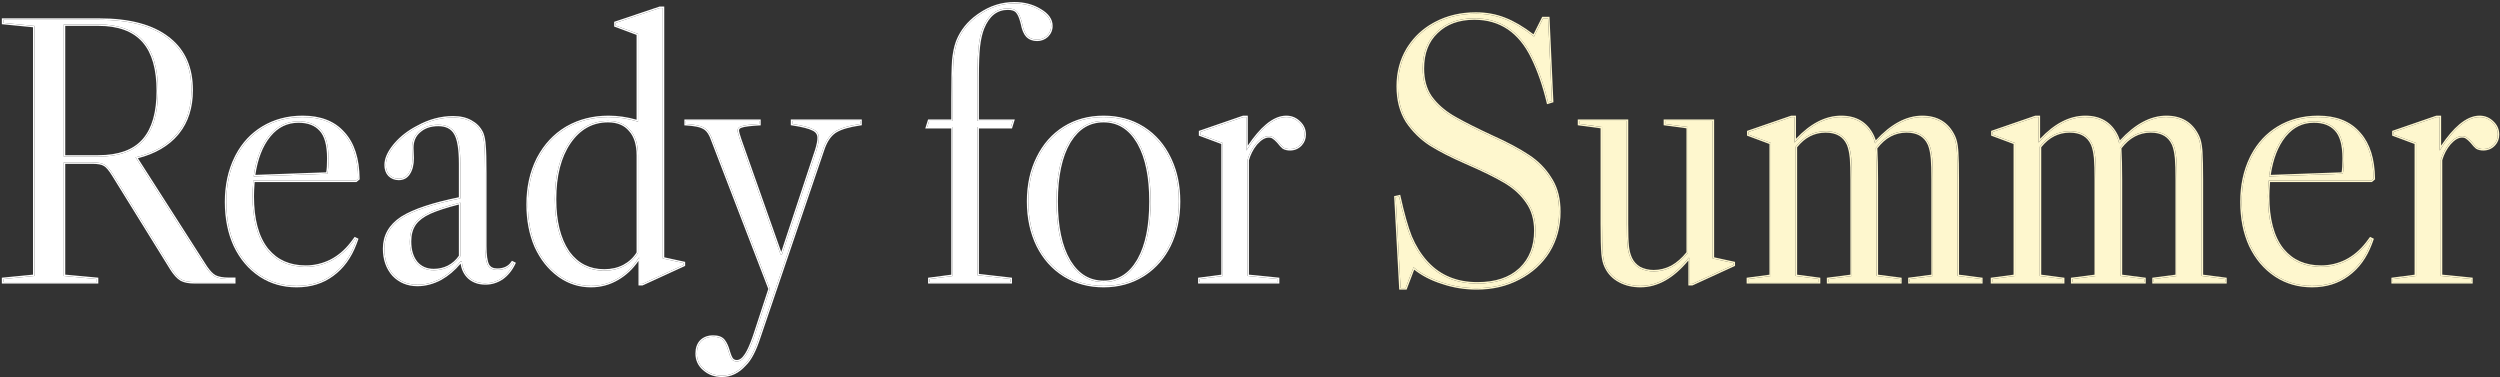
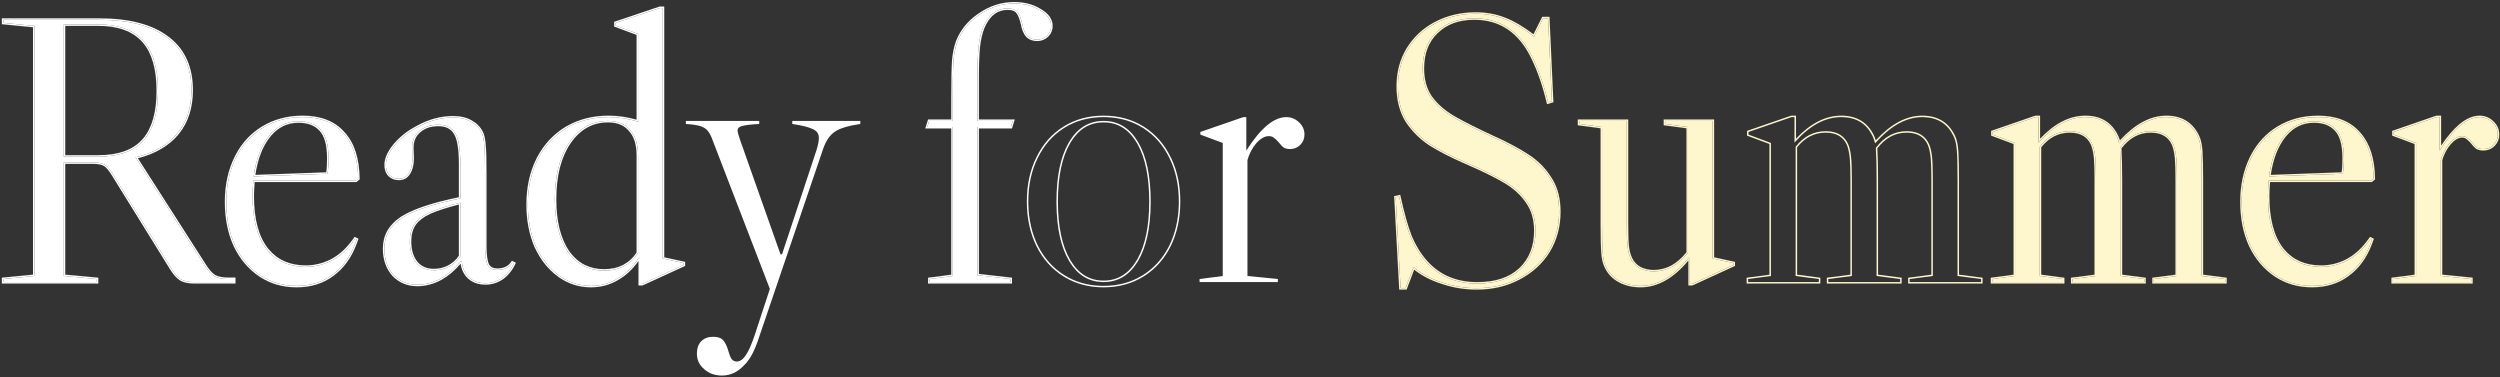
<svg xmlns="http://www.w3.org/2000/svg" width="842" height="127" viewBox="0 0 842 127" fill="none">
  <rect x="0" y="0" width="842" height="127" fill="#333333" stroke="none" />
  <path d="M249.304 47.256L262.872 85.656H263.384L275.032 50.456C275.544 48.749 275.8 47.427 275.8 46.488C275.8 45.123 275.16 44.141 273.88 43.544C272.6 42.861 270.253 42.264 266.84 41.752V40.728H289.752V41.752C285.656 42.349 282.755 43.245 281.048 44.44C279.341 45.635 278.019 47.683 277.08 50.584L255.704 113.432C254.253 117.955 252.632 121.069 250.84 122.776C248.621 125.251 246.061 126.488 243.16 126.488C240.771 126.488 238.765 125.763 237.144 124.312C235.523 122.947 234.712 121.197 234.712 119.064C234.712 117.357 235.181 115.992 236.12 114.968C237.144 113.944 238.509 113.432 240.216 113.432C241.837 113.432 242.989 113.859 243.672 114.712C244.355 115.565 244.909 116.76 245.336 118.296C245.677 119.491 246.019 120.344 246.36 120.856C246.787 121.453 247.384 121.752 248.152 121.752C249.261 121.752 250.285 121.027 251.224 119.576C252.163 118.211 253.187 115.864 254.296 112.536L259.288 97.304L239.576 46.104C238.893 44.483 237.997 43.416 236.888 42.904C235.864 42.307 233.901 41.923 231 41.752V40.728H255.704V41.752C252.632 41.923 250.627 42.179 249.688 42.52C248.835 42.776 248.408 43.245 248.408 43.928C248.408 44.44 248.707 45.549 249.304 47.256Z" fill="white" />
  <path d="M207.989 93.848C205.259 95.469 202.272 96.28 199.029 96.28C195.019 96.28 191.392 95.085 188.149 92.696C184.907 90.307 182.347 87.064 180.469 82.968C178.677 78.787 177.781 74.093 177.781 68.888C177.781 63.171 178.891 58.093 181.109 53.656C183.413 49.133 186.613 45.635 190.709 43.16C194.891 40.685 199.627 39.448 204.917 39.448C208.245 39.448 211.573 39.96 214.901 40.984V11.416L207.349 8.6V7.704L222.197 2.712H223.221V87.064L230.261 88.6V89.24L216.309 95.64H215.541V86.936L215.157 86.808C213.195 89.88 210.805 92.227 207.989 93.848ZM191.221 84.76C194.208 89.027 198.304 91.16 203.509 91.16C205.984 91.16 208.203 90.648 210.165 89.624C212.213 88.515 213.792 87.021 214.901 85.144V52.376C214.901 48.621 214.005 45.763 212.213 43.8C210.507 41.752 208.032 40.728 204.789 40.728C199.413 40.728 195.061 43.16 191.733 48.024C188.491 52.803 186.869 59.16 186.869 67.096C186.869 74.52 188.32 80.408 191.221 84.76Z" fill="white" />
  <path d="M140.581 95.896C137.339 95.896 134.651 94.787 132.517 92.568C130.469 90.264 129.445 87.32 129.445 83.736C129.445 79.469 131.365 76.056 135.205 73.496C139.131 70.936 145.744 68.717 155.045 66.84V55.192C155.045 50.243 154.491 46.829 153.381 44.952C152.272 42.989 150.352 42.008 147.621 42.008C144.976 42.008 142.843 42.733 141.221 44.184C139.6 45.549 138.789 47.427 138.789 49.816L138.917 53.272C138.917 55.405 138.491 57.112 137.637 58.392C136.869 59.587 135.76 60.184 134.309 60.184C133.029 60.184 131.963 59.757 131.109 58.904C130.341 58.051 129.957 56.941 129.957 55.576C129.957 53.528 130.939 51.309 132.901 48.92C134.949 46.445 137.552 44.397 140.709 42.776C144.549 40.643 148.517 39.576 152.613 39.576C155.003 39.576 157.008 40.045 158.629 40.984C160.336 41.923 161.573 43.245 162.341 44.952C162.768 46.061 163.024 47.427 163.109 49.048C163.28 50.669 163.365 53.784 163.365 58.392V82.84C163.365 85.912 163.664 88.045 164.261 89.24C164.859 90.349 165.925 90.904 167.461 90.904C169.765 90.904 171.472 90.093 172.581 88.472L173.093 88.728C172.069 90.861 170.704 92.525 168.997 93.72C167.291 94.829 165.456 95.384 163.493 95.384C161.275 95.384 159.44 94.744 157.989 93.464C156.539 92.099 155.728 90.307 155.557 88.088L155.173 87.96C153.211 90.435 150.949 92.397 148.389 93.848C145.829 95.213 143.227 95.896 140.581 95.896ZM146.085 91.032C147.877 91.032 149.541 90.648 151.077 89.88C152.699 89.027 154.021 87.832 155.045 86.296V68.248C150.608 69.357 147.152 70.467 144.677 71.576C142.288 72.685 140.581 74.008 139.557 75.544C138.533 77.08 138.021 79 138.021 81.304C138.021 84.291 138.747 86.68 140.197 88.472C141.648 90.179 143.611 91.032 146.085 91.032Z" fill="white" />
  <path d="M119.609 80.408L120.121 80.664L119.609 82.072C117.902 86.595 115.342 90.093 111.929 92.568C108.601 95.043 104.59 96.28 99.897 96.28C95.289 96.28 91.193 95.085 87.609 92.696C84.025 90.307 81.209 86.979 79.161 82.712C77.198 78.445 76.217 73.539 76.217 67.992C76.217 62.445 77.284 57.496 79.417 53.144C81.55 48.792 84.579 45.421 88.505 43.032C92.43 40.643 96.91 39.448 101.945 39.448C107.918 39.448 112.483 41.24 115.641 44.824C118.883 48.323 120.547 53.443 120.633 60.184L119.865 60.824H85.305C85.134 63.043 85.049 64.792 85.049 66.072C85.049 73.837 86.627 79.768 89.785 83.864C92.942 87.875 97.337 89.88 102.969 89.88C105.87 89.88 108.643 89.24 111.289 87.96C114.019 86.595 116.409 84.589 118.457 81.944L119.609 80.408ZM100.537 40.856C96.526 40.856 93.198 42.52 90.553 45.848C87.907 49.176 86.201 53.699 85.433 59.416L110.265 58.52C110.521 57.496 110.649 55.789 110.649 53.4C110.649 48.792 109.753 45.549 107.961 43.672C106.254 41.795 103.779 40.856 100.537 40.856Z" fill="white" />
  <path d="M78.817 93.976V95H65.633C63.585 95 62.049 94.701 61.025 94.104C60.001 93.507 58.934 92.355 57.825 90.648L38.241 59.032C37.046 57.069 36.022 55.875 35.169 55.448C34.401 54.936 32.993 54.68 30.945 54.68H21.473V92.952L32.609 93.976V95H1.121V93.976L11.617 92.952V8.728L1.121 7.704V6.68H33.505C43.574 6.68 51.254 8.728 56.545 12.824C61.836 16.835 64.481 22.68 64.481 30.36C64.481 36.333 62.86 41.24 59.617 45.08C56.374 48.92 51.681 51.565 45.537 53.016H45.665L69.089 89.624C70.198 91.331 71.265 92.483 72.289 93.08C73.398 93.677 74.977 93.976 77.025 93.976H78.817ZM21.473 8.216V52.76H33.121C39.948 52.76 44.982 50.968 48.225 47.384C51.553 43.715 53.217 38.125 53.217 30.616C53.217 23.021 51.553 17.389 48.225 13.72C44.897 10.051 39.862 8.216 33.121 8.216H21.473Z" fill="white" />
-   <path d="M289.752 40.727H266.84V41.752C270.253 42.264 272.6 42.861 273.88 43.544C275.16 44.141 275.8 45.123 275.8 46.488L275.788 46.858C275.732 47.764 275.48 48.963 275.032 50.456L263.384 85.656H262.872L249.304 47.256C248.781 45.763 248.487 44.727 248.422 44.148L248.408 43.928C248.408 43.288 248.783 42.835 249.533 42.57L249.688 42.52C250.626 42.178 252.632 41.923 255.704 41.752V40.727H231V41.752C233.901 41.923 235.864 42.307 236.888 42.904C237.997 43.416 238.894 44.482 239.576 46.103L259.288 97.304L254.296 112.536C253.187 115.864 252.162 118.211 251.224 119.576L251.047 119.84C250.157 121.115 249.192 121.752 248.152 121.752V121.252C249.012 121.252 249.904 120.696 250.804 119.305L250.812 119.293L250.981 119.037C251.721 117.878 252.532 116.065 253.411 113.575L253.821 112.378L258.757 97.316L239.115 46.298L238.99 46.014C238.356 44.626 237.574 43.772 236.679 43.358L236.656 43.348L236.636 43.336C236.194 43.078 235.51 42.847 234.552 42.659C233.6 42.473 232.408 42.336 230.971 42.251L230.5 42.224V40.227H256.204V42.225L255.731 42.251C254.202 42.336 252.945 42.442 251.959 42.568C250.964 42.695 250.273 42.839 249.858 42.99L249.846 42.995L249.832 42.999C249.459 43.111 249.23 43.255 249.098 43.4C248.975 43.536 248.908 43.701 248.908 43.928C248.908 44.112 248.967 44.462 249.115 45.014C249.26 45.552 249.48 46.243 249.776 47.091H249.775L263.12 84.858L274.553 50.312C275.061 48.619 275.3 47.352 275.3 46.488C275.3 45.886 275.16 45.398 274.901 45.001C274.642 44.603 274.242 44.264 273.669 43.997L273.656 43.991L273.645 43.985C272.448 43.347 270.179 42.758 266.766 42.246L266.34 42.183V40.227H290.252V42.185L289.824 42.247C285.999 42.805 283.297 43.616 281.65 44.642L281.335 44.85C279.75 45.959 278.476 47.894 277.556 50.738L277.554 50.745L256.178 113.593L256.177 113.592C254.725 118.117 253.078 121.324 251.199 123.122C248.904 125.677 246.22 126.988 243.16 126.988C240.661 126.988 238.533 126.226 236.811 124.685V124.684C235.084 123.224 234.212 121.339 234.212 119.064C234.212 117.263 234.71 115.766 235.751 114.63L235.767 114.614C236.901 113.48 238.402 112.932 240.216 112.932C241.913 112.932 243.246 113.379 244.062 114.399L244.199 114.577C244.873 115.483 245.407 116.685 245.816 118.158L245.943 118.585C246.235 119.531 246.514 120.183 246.772 120.572C247.1 121.026 247.54 121.252 248.152 121.252V121.752L247.872 121.738C247.238 121.673 246.734 121.379 246.36 120.856C246.019 120.344 245.677 119.491 245.336 118.296C244.963 116.952 244.491 115.869 243.922 115.048L243.672 114.712C243.032 113.912 241.98 113.487 240.515 113.437L240.216 113.432C238.509 113.432 237.144 113.944 236.12 114.968L235.949 115.164C235.124 116.164 234.712 117.465 234.712 119.064L234.722 119.46C234.817 121.415 235.624 123.032 237.144 124.312C238.664 125.672 240.522 126.395 242.717 126.479L243.16 126.488C246.061 126.488 248.621 125.251 250.84 122.776C252.632 121.07 254.253 117.954 255.704 113.432L277.08 50.584C277.96 47.864 279.177 45.894 280.732 44.674L281.048 44.44C282.755 43.246 285.656 42.349 289.752 41.752V40.727Z" fill="white" />
  <path d="M230.261 88.6L223.221 87.064V2.712H222.197L207.349 7.704V8.6L214.901 11.416V40.984C211.781 40.024 208.661 39.514 205.541 39.454L204.917 39.448C199.626 39.448 194.89 40.685 190.709 43.16C186.613 45.635 183.413 49.134 181.109 53.656L180.706 54.495C178.756 58.73 177.781 63.528 177.781 68.888L177.791 69.858C177.896 74.678 178.789 79.048 180.469 82.968C182.346 87.064 184.907 90.307 188.149 92.696C191.189 94.936 194.567 96.126 198.281 96.266L199.029 96.28C202.272 96.28 205.259 95.469 207.989 93.848C210.805 92.226 213.195 89.879 215.157 86.808L215.541 86.936V95.64H216.309L230.261 89.24V88.6ZM214.401 52.376C214.401 48.695 213.522 45.975 211.844 44.137L211.836 44.129L211.829 44.12C210.238 42.211 207.919 41.228 204.789 41.227C199.596 41.227 195.391 43.563 192.146 48.307C188.977 52.977 187.369 59.225 187.369 67.096C187.369 74.455 188.807 80.232 191.631 84.474L191.905 84.855C194.772 88.732 198.624 90.66 203.509 90.66V91.16L203.024 91.153C198.049 91.024 194.114 88.893 191.221 84.76C188.41 80.544 186.961 74.886 186.873 67.787L186.869 67.096C186.869 59.16 188.491 52.803 191.733 48.024C195.061 43.16 199.413 40.727 204.789 40.727L205.388 40.74C208.338 40.86 210.613 41.88 212.213 43.8C214.005 45.763 214.901 48.621 214.901 52.376V85.144C213.792 87.021 212.213 88.515 210.165 89.624L209.794 89.81C207.924 90.71 205.829 91.16 203.509 91.16V90.66C205.913 90.66 208.05 90.163 209.934 89.181C211.863 88.134 213.346 86.741 214.401 85.002V52.376ZM223.721 86.66L230.761 88.197V89.561L216.518 96.095L216.418 96.14H215.041V87.882C213.146 90.621 210.881 92.757 208.243 94.277L208.244 94.278C205.435 95.946 202.36 96.78 199.029 96.78C195.169 96.78 191.649 95.7 188.481 93.544L187.853 93.099C184.534 90.653 181.923 87.34 180.015 83.177L180.009 83.165C178.187 78.913 177.281 74.151 177.281 68.888C177.281 63.105 178.404 57.949 180.662 53.433L180.663 53.429L180.886 53.001C183.212 48.607 186.4 45.179 190.45 42.732L190.454 42.73L190.855 42.497C195.021 40.128 199.713 38.948 204.917 38.948C208.081 38.948 211.243 39.404 214.401 40.313V11.763L206.849 8.947V7.345L222.038 2.238L222.115 2.212H223.721V86.66Z" fill="white" />
  <path d="M138.021 81.304C138.021 79.144 138.471 77.322 139.371 75.837L139.557 75.544C140.581 74.008 142.288 72.686 144.677 71.576C147.151 70.467 150.608 69.357 155.045 68.248V86.296C154.021 87.832 152.698 89.027 151.077 89.88C149.541 90.648 147.877 91.032 146.085 91.032V90.532C147.8 90.532 149.385 90.165 150.847 89.436C152.349 88.644 153.58 87.548 154.545 86.141V68.893C150.42 69.946 147.202 70.992 144.882 72.032C142.691 73.05 141.133 74.231 140.16 75.555L139.973 75.821C139.016 77.257 138.521 79.074 138.521 81.304C138.521 84.21 139.226 86.477 140.585 88.156C141.929 89.733 143.744 90.532 146.085 90.532V91.032L145.627 91.022C143.518 90.929 141.8 90.182 140.475 88.782L140.197 88.472C138.837 86.792 138.114 84.587 138.029 81.857L138.021 81.304ZM138.917 53.273L138.789 49.816C138.789 47.576 139.502 45.786 140.927 44.446L141.221 44.184C142.842 42.733 144.976 42.008 147.621 42.008L148.123 42.02C150.588 42.134 152.341 43.112 153.381 44.952C154.49 46.83 155.045 50.243 155.045 55.192V66.84C145.744 68.717 139.13 70.936 135.205 73.496L134.851 73.738C131.247 76.27 129.445 79.603 129.445 83.736L129.457 84.4C129.577 87.685 130.597 90.408 132.517 92.568C134.517 94.648 137.004 95.753 139.979 95.883L140.581 95.897C143.061 95.897 145.503 95.296 147.908 94.096L148.389 93.848C150.949 92.397 153.21 90.435 155.173 87.96L155.557 88.088C155.727 90.307 156.539 92.099 157.989 93.464C159.349 94.664 161.046 95.302 163.081 95.377L163.493 95.384C165.333 95.384 167.061 94.897 168.676 93.922L168.997 93.72C170.597 92.6 171.897 91.067 172.897 89.122L173.093 88.728L172.581 88.472C171.472 90.093 169.765 90.904 167.461 90.904V90.404C169.633 90.404 171.169 89.65 172.168 88.189L172.415 87.83L172.805 88.024L173.316 88.281L173.757 88.501L173.544 88.944C172.488 91.144 171.07 92.88 169.284 94.13L169.276 94.135L169.27 94.14C167.485 95.299 165.556 95.884 163.493 95.884C161.172 95.884 159.214 95.211 157.658 93.839L157.652 93.834L157.646 93.828C156.247 92.511 155.413 90.825 155.132 88.8C153.233 91.074 151.069 92.904 148.636 94.283L148.624 94.289C145.999 95.689 143.316 96.397 140.581 96.397C137.211 96.397 134.389 95.237 132.156 92.915L132.149 92.907L132.144 92.9C130.001 90.49 128.945 87.421 128.945 83.736C128.945 79.287 130.962 75.724 134.928 73.08L134.932 73.077L135.315 72.833C139.301 70.361 145.729 68.236 154.545 66.433V55.192C154.545 50.245 153.984 46.956 152.95 45.206L152.945 45.198C151.945 43.428 150.216 42.508 147.621 42.508C145.071 42.508 143.066 43.205 141.555 44.557L141.543 44.566C140.054 45.821 139.293 47.544 139.289 49.798L139.417 53.254V53.273C139.417 55.464 138.979 57.274 138.057 58.661L138.058 58.662C137.195 60.004 135.925 60.684 134.309 60.684C132.905 60.684 131.709 60.211 130.756 59.258L130.746 59.248L130.737 59.238C129.872 58.276 129.457 57.04 129.457 55.576C129.457 53.366 130.514 51.038 132.515 48.602L132.516 48.602L132.915 48.132C134.946 45.81 137.47 43.877 140.48 42.331C144.385 40.165 148.431 39.076 152.613 39.076C155.062 39.076 157.155 39.557 158.869 40.546H158.87C160.555 41.473 161.817 42.763 162.639 44.412L162.797 44.747L162.803 44.76L162.808 44.773C163.257 45.941 163.519 47.355 163.607 49.004C163.781 50.657 163.865 53.795 163.865 58.392V82.84C163.865 85.899 164.166 87.922 164.702 89.005C165.192 89.913 166.062 90.404 167.461 90.404V90.904L167.179 90.897C165.794 90.832 164.821 90.28 164.261 89.24C163.738 88.195 163.444 86.431 163.379 83.948L163.365 82.84V58.392C163.365 53.784 163.28 50.669 163.109 49.048C163.035 47.629 162.829 46.407 162.493 45.38L162.341 44.952C161.621 43.352 160.489 42.089 158.943 41.164L158.629 40.984C157.109 40.104 155.252 39.636 153.057 39.581L152.613 39.576C148.517 39.576 144.549 40.643 140.709 42.776L140.123 43.085C137.228 44.655 134.821 46.6 132.901 48.92C130.939 51.309 129.957 53.528 129.957 55.576L129.962 55.829C130.007 57.079 130.389 58.104 131.109 58.904C131.909 59.704 132.897 60.129 134.071 60.179L134.309 60.184C135.759 60.184 136.869 59.586 137.637 58.392C138.437 57.192 138.862 55.617 138.912 53.667L138.917 53.273Z" fill="white" />
  <path d="M85.047 66.072C85.047 64.792 85.132 63.043 85.303 60.824H119.863L120.631 60.184C120.545 53.443 118.881 48.323 115.639 44.824C112.58 41.352 108.2 39.562 102.499 39.453L101.943 39.448C96.909 39.448 92.428 40.643 88.503 43.032L88.138 43.259C84.389 45.633 81.482 48.928 79.415 53.144L79.027 53.967C77.152 58.117 76.215 62.792 76.215 67.992L76.227 69.024C76.342 74.149 77.319 78.712 79.159 82.712C81.207 86.979 84.023 90.307 87.607 92.696C90.967 94.936 94.777 96.126 99.037 96.266L99.894 96.28C104.588 96.28 108.599 95.043 111.927 92.568C115.127 90.248 117.577 87.028 119.277 82.908L119.607 82.072L120.119 80.664L119.607 80.408L118.455 81.944C116.407 84.59 114.018 86.595 111.287 87.96L110.789 88.192C108.294 89.317 105.687 89.88 102.967 89.88V89.38C105.792 89.38 108.491 88.757 111.069 87.51C113.724 86.181 116.055 84.228 118.06 81.638L119.207 80.108L119.457 79.774L119.831 79.961L120.741 80.416L120.077 82.243L120.075 82.249C118.339 86.849 115.724 90.433 112.221 92.973C108.796 95.517 104.678 96.78 99.894 96.78C95.342 96.78 91.264 95.635 87.676 93.338L87.33 93.112C83.664 90.668 80.791 87.268 78.708 82.929L78.705 82.921C76.707 78.578 75.715 73.598 75.715 67.992C75.715 62.38 76.794 57.354 78.966 52.924L79.384 52.105C81.529 48.065 84.483 44.894 88.243 42.605C92.254 40.163 96.826 38.948 101.943 38.948C108.021 38.948 112.74 40.775 116.015 44.493C119.365 48.114 121.045 53.369 121.131 60.178L121.134 60.416L120.951 60.568L120.183 61.208L120.044 61.324H85.769C85.622 63.319 85.547 64.9 85.547 66.072C85.547 73.777 87.114 79.581 90.176 83.555L90.466 83.912C93.494 87.551 97.642 89.38 102.967 89.38V89.88L102.442 89.874C97.061 89.753 92.842 87.749 89.783 83.864C86.725 79.896 85.147 74.206 85.052 66.795L85.047 66.072ZM110.147 53.4C110.147 48.83 109.253 45.752 107.598 44.018L107.589 44.009C106.002 42.263 103.679 41.356 100.535 41.356C96.807 41.356 93.699 42.844 91.184 45.862L90.942 46.159C88.46 49.282 86.808 53.516 86.013 58.894L109.855 58.034C110.044 57.043 110.147 55.508 110.147 53.4ZM110.641 54.264C110.613 56.205 110.487 57.623 110.263 58.52L85.431 59.416C86.175 53.877 87.8 49.459 90.306 46.163L90.551 45.848C93.196 42.52 96.525 40.856 100.535 40.856L101.134 40.867C104.084 40.977 106.359 41.912 107.959 43.672C109.751 45.549 110.647 48.792 110.647 53.4L110.641 54.264Z" fill="white" />
  <path d="M32.609 93.976L21.473 92.952V54.68H30.945C32.993 54.68 34.401 54.936 35.169 55.448C36.022 55.875 37.047 57.07 38.241 59.032L57.825 90.648C58.934 92.355 60.002 93.506 61.025 94.103C61.921 94.626 63.209 94.921 64.889 94.986L65.633 95H78.817V93.976H77.025V93.476H79.317V95.5H65.633C63.683 95.5 62.118 95.236 60.992 94.656L60.773 94.536C59.65 93.881 58.531 92.652 57.405 90.921L57.399 90.911L37.816 59.295L37.813 59.292C37.224 58.324 36.686 57.559 36.197 56.989C35.704 56.414 35.286 56.066 34.945 55.895L34.918 55.881L34.892 55.864C34.587 55.661 34.117 55.486 33.447 55.364C32.782 55.243 31.951 55.18 30.945 55.18H21.973V92.495L32.654 93.478L33.109 93.519V95.5H0.621V93.522L11.117 92.498V9.181L0.621 8.157V6.18H33.505V6.68H1.121V7.704L11.617 8.728V92.952L1.121 93.976V95H32.609V93.976ZM64.481 30.36C64.481 22.92 61.998 17.201 57.033 13.205L56.545 12.824C51.42 8.856 44.052 6.81 34.442 6.686L33.505 6.68V6.18C43.629 6.18 51.434 8.237 56.847 12.426L57.349 12.817C62.449 16.923 64.981 22.796 64.981 30.36C64.981 36.239 63.433 41.141 60.307 45.029L59.999 45.402C56.814 49.174 52.281 51.8 46.443 53.306L69.508 89.352L69.914 89.954C70.848 91.286 71.722 92.166 72.526 92.64L72.72 92.738C73.718 93.216 75.14 93.476 77.025 93.476V93.976L76.279 93.962C74.711 93.901 73.452 93.643 72.503 93.189L72.289 93.08C71.265 92.483 70.198 91.331 69.089 89.624L45.665 53.016H45.537C51.489 51.61 56.08 49.084 59.309 45.437L59.617 45.08C62.758 41.36 64.378 36.639 64.477 30.917L64.481 30.36ZM52.717 30.616C52.717 23.317 51.166 17.94 48.151 14.394L47.855 14.056C44.652 10.525 39.774 8.716 33.121 8.716H21.973V52.26H33.121V52.76H21.473V8.216H33.121C39.862 8.216 44.897 10.051 48.225 13.72C51.553 17.389 53.217 23.021 53.217 30.616L53.212 31.314C53.111 38.473 51.449 43.829 48.225 47.384L47.916 47.715C44.666 51.078 39.734 52.76 33.121 52.76V52.26C39.866 52.26 44.74 50.491 47.855 47.049L48.151 46.711C51.167 43.166 52.717 37.831 52.717 30.616Z" fill="white" />
  <path d="M433.2 39.448C434.906 39.448 436.357 40.045 437.552 41.24C438.746 42.349 439.344 43.715 439.344 45.336C439.344 46.701 438.874 47.853 437.936 48.792C436.997 49.731 435.845 50.2 434.48 50.2C433.626 50.2 432.901 50.029 432.304 49.688C431.792 49.261 431.237 48.664 430.64 47.896C430.042 47.213 429.488 46.701 428.976 46.36C428.549 46.019 427.994 45.848 427.312 45.848C425.946 45.848 424.538 46.659 423.088 48.28C421.722 49.901 420.741 51.779 420.144 53.912V92.952L430.384 93.976V95H404.016V93.976L411.824 92.952V48.152L404.272 45.336V44.44L418.736 39.448H419.76V50.712C424.538 43.203 429.018 39.448 433.2 39.448Z" fill="white" />
-   <path d="M371.684 39.448C376.633 39.448 381.028 40.643 384.868 43.032C388.708 45.421 391.695 48.792 393.828 53.144C395.961 57.411 397.028 62.317 397.028 67.864C397.028 73.411 395.961 78.36 393.828 82.712C391.695 86.979 388.708 90.307 384.868 92.696C381.028 95.085 376.633 96.28 371.684 96.28C366.735 96.28 362.34 95.085 358.5 92.696C354.66 90.307 351.673 86.979 349.54 82.712C347.407 78.36 346.34 73.411 346.34 67.864C346.34 62.317 347.407 57.411 349.54 53.144C351.673 48.792 354.66 45.421 358.5 43.032C362.34 40.643 366.735 39.448 371.684 39.448ZM355.812 67.864C355.812 76.397 357.22 83.053 360.036 87.832C362.852 92.611 366.735 95 371.684 95C376.633 95 380.516 92.611 383.332 87.832C386.148 83.053 387.556 76.397 387.556 67.864C387.556 59.331 386.148 52.675 383.332 47.896C380.516 43.117 376.633 40.728 371.684 40.728C366.735 40.728 362.852 43.117 360.036 47.896C357.22 52.675 355.812 59.331 355.812 67.864Z" fill="white" />
  <path d="M341.617 1.176C344.945 1.176 347.846 1.944 350.321 3.48C352.795 4.931 354.033 6.68 354.033 8.728C354.033 10.008 353.563 11.117 352.625 12.056C351.686 12.909 350.577 13.336 349.297 13.336C347.931 13.336 346.822 12.909 345.969 12.056C345.201 11.203 344.646 9.88 344.305 8.088C343.793 5.955 343.195 4.547 342.513 3.864C341.915 3.181 340.891 2.84 339.441 2.84C335.601 2.84 332.785 5.059 330.993 9.496C330.31 11.288 329.841 13.379 329.585 15.768C329.329 18.072 329.201 21.571 329.201 26.264V40.728H341.105L340.465 42.776H329.201V92.696L340.337 93.976V95H313.073V93.976L320.881 92.952V42.776H312.305L312.945 40.728H320.881V33.304C320.881 27.075 320.966 22.723 321.137 20.248C321.393 17.773 321.819 15.725 322.417 14.104C323.867 10.349 326.385 7.277 329.969 4.888C333.553 2.413 337.435 1.176 341.617 1.176Z" fill="white" />
-   <path d="M430.384 93.976L420.144 92.952V53.912C420.741 51.779 421.723 49.902 423.088 48.28C424.538 46.659 425.946 45.848 427.312 45.848L427.562 45.856C428.131 45.894 428.602 46.062 428.976 46.36C429.488 46.702 430.042 47.214 430.64 47.897C431.237 48.664 431.792 49.262 432.304 49.688C432.826 49.987 433.447 50.155 434.166 50.192L434.48 50.2C435.76 50.2 436.853 49.788 437.758 48.963L437.936 48.792C438.815 47.912 439.284 46.845 439.339 45.59L439.344 45.336C439.344 43.715 438.746 42.35 437.552 41.24C436.432 40.12 435.087 39.525 433.517 39.455L433.2 39.448C429.019 39.448 424.538 43.203 419.76 50.712V39.448H418.736L404.272 44.44V45.336L411.824 48.152V92.952L404.016 93.976V95H430.384V93.976ZM420.26 49.037C422.343 45.948 424.383 43.557 426.383 41.881C428.677 39.958 430.953 38.948 433.2 38.948C435.032 38.948 436.605 39.593 437.892 40.874C439.187 42.077 439.844 43.575 439.844 45.336C439.844 46.736 439.388 47.949 438.478 48.948L438.289 49.145C437.254 50.181 435.974 50.7 434.48 50.7C433.561 50.7 432.745 50.516 432.056 50.122L432.018 50.101L431.983 50.072C431.44 49.619 430.867 48.999 430.264 48.226L430.049 47.985C429.554 47.445 429.103 47.046 428.698 46.776L428.681 46.764L428.664 46.75C428.346 46.496 427.91 46.348 427.312 46.348C426.157 46.348 424.878 47.033 423.471 48.602L423.228 48.898C422.049 50.378 421.187 52.071 420.644 53.983V92.499L430.884 93.523V95.5H403.516V93.537L403.951 93.481L411.324 92.513V48.498L403.772 45.684V44.084L418.652 38.948H420.26V49.037Z" fill="white" />
  <path d="M397.028 67.864C397.028 62.318 395.961 57.41 393.828 53.144C391.761 48.928 388.894 45.633 385.226 43.259L384.868 43.032C381.268 40.792 377.18 39.602 372.605 39.462L371.684 39.448C366.734 39.448 362.34 40.643 358.5 43.032L358.143 43.259C354.474 45.633 351.607 48.928 349.54 53.144C347.407 57.41 346.34 62.318 346.34 67.864L346.353 68.897C346.478 74.027 347.54 78.632 349.54 82.712C351.673 86.979 354.66 90.307 358.5 92.696C362.1 94.936 366.188 96.126 370.763 96.266L371.684 96.28C376.478 96.28 380.753 95.159 384.507 92.916L384.868 92.696C388.468 90.456 391.318 87.391 393.418 83.501L393.828 82.712C395.828 78.632 396.891 74.027 397.016 68.897L397.028 67.864ZM387.056 67.864C387.056 59.642 385.74 53.233 383.155 48.594L382.901 48.149C380.162 43.501 376.432 41.227 371.684 41.227C367.084 41.228 363.44 43.362 360.727 47.721L360.467 48.149C357.714 52.82 356.312 59.376 356.312 67.864C356.312 76.352 357.714 82.907 360.467 87.578L360.727 88.007C363.44 92.366 367.084 94.5 371.684 94.5V95L371.223 94.993C366.645 94.853 363.005 92.613 360.303 88.273L360.036 87.832C357.308 83.203 355.902 76.811 355.816 68.658L355.812 67.864C355.812 59.598 357.134 53.093 359.776 48.35L360.036 47.897C362.852 43.118 366.734 40.728 371.684 40.727L372.145 40.735C376.875 40.88 380.604 43.267 383.332 47.897C386.148 52.675 387.556 59.331 387.556 67.864L387.552 68.658C387.467 76.811 386.06 83.203 383.332 87.832L383.064 88.273C380.272 92.758 376.478 95 371.684 95V94.5C376.432 94.5 380.162 92.226 382.901 87.578L383.155 87.135C385.74 82.496 387.056 76.087 387.056 67.864ZM397.528 67.864C397.528 73.476 396.449 78.502 394.277 82.932L394.275 82.936C392.239 87.008 389.432 90.251 385.857 92.651L385.132 93.12C381.205 95.563 376.717 96.78 371.684 96.78C366.807 96.78 362.443 95.638 358.605 93.346L358.236 93.12C354.314 90.679 351.265 87.28 349.093 82.936L349.091 82.932C346.92 78.502 345.84 73.476 345.84 67.864C345.84 62.253 346.919 57.267 349.093 52.92C351.264 48.492 354.312 45.049 358.236 42.607C362.163 40.164 366.65 38.948 371.684 38.948C376.717 38.948 381.205 40.164 385.132 42.607L385.498 42.84C389.246 45.266 392.172 48.631 394.275 52.92L394.67 53.743C396.579 57.893 397.528 62.603 397.528 67.864Z" fill="white" />
  <path d="M340.337 93.976L329.201 92.696V42.776H340.465L341.104 40.727H329.201V26.264C329.201 22.157 329.299 18.966 329.495 16.689L329.585 15.768C329.841 13.378 330.311 11.288 330.993 9.496C332.785 5.059 335.601 2.84 339.441 2.84L339.708 2.844C341.018 2.884 341.953 3.224 342.513 3.864C343.195 4.547 343.793 5.955 344.305 8.088C344.646 9.88 345.201 11.202 345.969 12.056C346.769 12.856 347.794 13.281 349.044 13.331L349.297 13.336C350.497 13.336 351.547 12.961 352.447 12.211L352.625 12.056C353.505 11.176 353.972 10.146 354.027 8.966L354.033 8.728C354.033 6.68 352.795 4.931 350.321 3.48C348.001 2.041 345.306 1.275 342.236 1.185L341.617 1.176C337.436 1.176 333.553 2.413 329.969 4.888L329.31 5.344C326.075 7.664 323.777 10.584 322.417 14.104L322.201 14.732C321.716 16.244 321.361 18.083 321.137 20.248L321.077 21.264C320.946 23.84 320.881 27.853 320.881 33.304V40.727H312.945L312.305 42.776H320.881V92.952L313.073 93.976V95H340.337V93.976ZM354.533 8.728C354.533 10.146 354.007 11.381 352.979 12.409L352.97 12.418L352.961 12.426C351.929 13.364 350.7 13.836 349.297 13.836C347.818 13.836 346.575 13.369 345.615 12.409L345.606 12.4L345.598 12.391C344.746 11.445 344.168 10.027 343.818 8.205L343.627 7.453C343.431 6.738 343.226 6.13 343.013 5.627C342.726 4.952 342.436 4.495 342.159 4.218L342.147 4.206L342.137 4.193C341.679 3.67 340.833 3.34 339.441 3.34C337.625 3.34 336.072 3.862 334.759 4.896C333.438 5.937 332.331 7.52 331.457 9.684L331.456 9.683C330.794 11.424 330.334 13.468 330.082 15.821V15.823C329.829 18.099 329.701 21.574 329.701 26.264V40.227H341.785L340.942 42.925L340.833 43.276H329.701V92.25L340.837 93.53V95.5H312.573V93.537L320.381 92.513V43.276H311.625L312.468 40.579L312.577 40.227H320.381V33.304C320.381 27.075 320.466 22.708 320.638 20.214L320.64 20.196C320.898 17.697 321.332 15.604 321.948 13.931L321.95 13.924L322.094 13.565C323.507 10.108 325.819 7.232 329.018 4.938L329.691 4.472C333.353 1.945 337.333 0.676 341.617 0.676C345.025 0.676 348.02 1.463 350.585 3.055C353.138 4.554 354.533 6.438 354.533 8.728Z" fill="white" />
  <path d="M835.11 39.448C836.816 39.448 838.267 40.045 839.462 41.24C840.656 42.349 841.254 43.715 841.254 45.336C841.254 46.701 840.784 47.853 839.846 48.792C838.907 49.731 837.755 50.2 836.39 50.2C835.536 50.2 834.811 50.029 834.214 49.688C833.702 49.261 833.147 48.664 832.55 47.896C831.952 47.213 831.398 46.701 830.886 46.36C830.459 46.019 829.904 45.848 829.222 45.848C827.856 45.848 826.448 46.659 824.998 48.28C823.632 49.901 822.651 51.779 822.054 53.912V92.952L832.294 93.976V95H805.926V93.976L813.734 92.952V48.152L806.182 45.336V44.44L820.646 39.448H821.67V50.712C826.448 43.203 830.928 39.448 835.11 39.448Z" fill="#FEF7CE" />
  <path d="M798.392 80.408L798.904 80.664L798.392 82.072C796.685 86.595 794.125 90.093 790.712 92.568C787.384 95.043 783.373 96.28 778.68 96.28C774.072 96.28 769.976 95.085 766.392 92.696C762.808 90.307 759.992 86.979 757.944 82.712C755.981 78.445 755 73.539 755 67.992C755 62.445 756.067 57.496 758.2 53.144C760.333 48.792 763.363 45.421 767.288 43.032C771.213 40.643 775.693 39.448 780.728 39.448C786.701 39.448 791.267 41.24 794.424 44.824C797.667 48.323 799.331 53.443 799.416 60.184L798.648 60.824H764.088C763.917 63.043 763.832 64.792 763.832 66.072C763.832 73.837 765.411 79.768 768.568 83.864C771.725 87.875 776.12 89.88 781.752 89.88C784.653 89.88 787.427 89.24 790.072 87.96C792.803 86.595 795.192 84.589 797.24 81.944L798.392 80.408ZM779.32 40.856C775.309 40.856 771.981 42.52 769.336 45.848C766.691 49.176 764.984 53.699 764.216 59.416L789.048 58.52C789.304 57.496 789.432 55.789 789.432 53.4C789.432 48.792 788.536 45.549 786.744 43.672C785.037 41.795 782.563 40.856 779.32 40.856Z" fill="#FEF7CE" />
  <path d="M749.452 93.976V95H725.388V93.976L733.196 92.952V60.312C733.196 56.984 733.111 54.509 732.94 52.888C732.77 51.267 732.471 49.901 732.044 48.792C730.764 45.72 728.204 44.184 724.364 44.184C720.268 44.184 716.812 46.061 713.996 49.816C714.167 52.717 714.252 56.216 714.252 60.312V92.952L722.188 93.976V95H697.996V93.976L705.932 92.952V60.312C705.932 56.984 705.847 54.509 705.676 52.888C705.506 51.267 705.207 49.901 704.78 48.792C703.5 45.72 700.94 44.184 697.1 44.184C693.09 44.184 689.719 45.933 686.988 49.432V92.952L694.796 93.976V95H670.988V93.976L678.668 92.952V48.152L671.116 45.336V44.44L685.58 39.448H686.604V48.024C691.639 42.307 696.887 39.448 702.348 39.448C707.298 39.448 710.796 41.539 712.844 45.72C713.186 46.403 713.484 47.256 713.74 48.28C718.946 42.392 724.236 39.448 729.612 39.448C734.562 39.448 738.06 41.539 740.108 45.72C740.706 46.829 741.09 48.408 741.26 50.456C741.431 52.419 741.516 55.704 741.516 60.312V92.952L749.452 93.976Z" fill="#FEF7CE" />
-   <path d="M667.232 93.976V95H643.168V93.976L650.976 92.952V60.312C650.976 56.984 650.89 54.509 650.72 52.888C650.549 51.267 650.25 49.901 649.824 48.792C648.544 45.72 645.984 44.184 642.144 44.184C638.048 44.184 634.592 46.061 631.776 49.816C631.946 52.717 632.032 56.216 632.032 60.312V92.952L639.968 93.976V95H615.776V93.976L623.712 92.952V60.312C623.712 56.984 623.626 54.509 623.456 52.888C623.285 51.267 622.986 49.901 622.56 48.792C621.28 45.72 618.72 44.184 614.88 44.184C610.869 44.184 607.498 45.933 604.768 49.432V92.952L612.576 93.976V95H588.768V93.976L596.448 92.952V48.152L588.896 45.336V44.44L603.36 39.448H604.384V48.024C609.418 42.307 614.666 39.448 620.128 39.448C625.077 39.448 628.576 41.539 630.624 45.72C630.965 46.403 631.264 47.256 631.52 48.28C636.725 42.392 642.016 39.448 647.392 39.448C652.341 39.448 655.84 41.539 657.888 45.72C658.485 46.829 658.869 48.408 659.04 50.456C659.21 52.419 659.296 55.704 659.296 60.312V92.952L667.232 93.976Z" fill="#FEF7CE" />
  <path d="M583.859 88.6V89.24L569.907 95.64H569.139V86.936L568.755 86.808C563.72 93.123 558.301 96.28 552.499 96.28C549.853 96.28 547.507 95.725 545.459 94.616C543.411 93.507 541.917 91.971 540.979 90.008C540.381 88.899 539.997 87.405 539.827 85.528C539.656 83.565 539.571 80.195 539.571 75.416V42.776L531.891 41.752V40.728H547.891V75.416C547.891 78.829 547.976 81.347 548.147 82.968C548.317 84.504 548.659 85.827 549.171 86.936C549.768 88.301 550.749 89.411 552.115 90.264C553.565 91.032 555.187 91.416 556.979 91.416C559.112 91.416 561.16 90.904 563.123 89.88C565.085 88.771 566.877 87.192 568.499 85.144V42.776L560.819 41.752V40.728H576.819V87.064L583.859 88.6Z" fill="#FEF7CE" />
  <path d="M511.536 93.72C507.355 95.939 502.619 97.048 497.328 97.048C493.318 97.048 489.435 96.408 485.68 95.128C481.926 93.933 478.726 92.227 476.08 90.008L473.392 97.048H471.728L470.064 66.456L471.216 66.2C472.496 72.003 473.776 76.525 475.056 79.768C476.422 83.011 478.171 85.827 480.304 88.216C484.656 93.08 490.416 95.512 497.584 95.512C503.728 95.512 508.507 93.933 511.92 90.776C515.419 87.533 517.168 83.181 517.168 77.72C517.168 73.88 516.23 70.637 514.352 67.992C512.56 65.347 510.086 63.085 506.928 61.208C503.771 59.331 499.334 57.155 493.616 54.68C488.923 52.632 484.998 50.627 481.84 48.664C478.683 46.616 476.038 44.013 473.904 40.856C471.856 37.613 470.832 33.688 470.832 29.08C470.832 24.387 471.942 20.205 474.16 16.536C476.464 12.781 479.579 9.88 483.504 7.832C487.515 5.699 492.038 4.632 497.072 4.632C500.571 4.632 503.814 5.229 506.8 6.424C509.872 7.619 513.158 9.581 516.656 12.312L519.728 6.168H521.392L522.672 34.072L521.392 34.456C520.027 28.739 518.278 23.704 516.144 19.352C511.878 10.563 505.35 6.168 496.56 6.168C491.27 6.168 487.046 7.704 483.888 10.776C480.731 13.763 479.152 17.859 479.152 23.064C479.152 26.819 480.006 29.976 481.712 32.536C483.504 35.096 485.936 37.315 489.008 39.192C492.166 41.069 496.603 43.331 502.32 45.976C507.44 48.28 511.536 50.456 514.608 52.504C517.766 54.552 520.283 57.112 522.16 60.184C524.123 63.171 525.104 66.883 525.104 71.32C525.104 76.269 523.91 80.707 521.52 84.632C519.131 88.472 515.803 91.501 511.536 93.72Z" fill="#FEF7CE" />
  <path d="M832.294 93.976L822.054 92.952V53.912C822.651 51.779 823.633 49.902 824.998 48.28C826.449 46.659 827.856 45.848 829.222 45.848L829.472 45.856C830.041 45.894 830.512 46.062 830.886 46.36C831.398 46.702 831.952 47.214 832.55 47.897C833.147 48.664 833.702 49.262 834.214 49.688C834.737 49.987 835.357 50.155 836.076 50.192L836.39 50.2C837.67 50.2 838.763 49.788 839.668 48.963L839.846 48.792C840.726 47.912 841.193 46.845 841.248 45.59L841.254 45.336C841.254 43.715 840.657 42.349 839.462 41.24C838.342 40.12 836.997 39.525 835.427 39.455L835.11 39.448C830.929 39.448 826.449 43.203 821.67 50.712V39.448H820.646L806.182 44.44V45.336L813.734 48.152V92.952L805.926 93.976V95H832.294V93.976ZM822.17 49.037C824.253 45.948 826.293 43.557 828.293 41.881C830.588 39.958 832.863 38.948 835.11 38.948C836.948 38.948 838.526 39.597 839.815 40.887C841.103 42.088 841.754 43.581 841.754 45.336C841.754 46.736 841.298 47.949 840.388 48.948L840.199 49.145C839.164 50.181 837.883 50.7 836.39 50.7C835.47 50.7 834.655 50.516 833.966 50.122L833.928 50.101L833.894 50.072C833.35 49.619 832.777 48.999 832.174 48.226L831.959 47.985C831.464 47.445 831.013 47.046 830.608 46.776L830.591 46.764L830.573 46.75C830.256 46.496 829.82 46.348 829.222 46.348C828.067 46.348 826.787 47.033 825.38 48.602L825.381 48.602C824.077 50.151 823.134 51.942 822.554 53.983V92.499L832.794 93.523V95.5H805.426V93.537L805.861 93.481L813.234 92.513V48.498L805.682 45.684V44.084L820.482 38.976L820.562 38.948H822.17V49.037Z" fill="#FEF7CE" />
  <path d="M763.832 66.072C763.832 64.792 763.917 63.043 764.088 60.824H798.648L799.416 60.184C799.331 53.443 797.666 48.323 794.424 44.824C791.365 41.352 786.985 39.562 781.284 39.453L780.728 39.448C775.693 39.448 771.213 40.643 767.288 43.032L766.923 43.259C763.174 45.633 760.267 48.928 758.2 53.144L757.812 53.967C755.937 58.117 755 62.792 755 67.992L755.012 69.024C755.127 74.149 756.104 78.712 757.944 82.712C759.992 86.978 762.808 90.307 766.392 92.696C769.752 94.936 773.562 96.126 777.822 96.266L778.68 96.28C783.373 96.28 787.384 95.043 790.712 92.568C793.912 90.248 796.362 87.028 798.062 82.908L798.392 82.072L798.904 80.664L798.392 80.408L797.24 81.944C795.192 84.59 792.803 86.595 790.072 87.96L789.574 88.192C787.079 89.317 784.472 89.88 781.752 89.88V89.38C784.577 89.38 787.276 88.757 789.854 87.51C792.509 86.181 794.84 84.228 796.845 81.638L797.992 80.108L798.242 79.774L799.526 80.416L798.862 82.243L798.859 82.249C797.123 86.849 794.509 90.433 791.006 92.973C787.581 95.517 783.464 96.78 778.68 96.78C774.127 96.78 770.049 95.635 766.46 93.338L766.114 93.112C762.448 90.668 759.576 87.268 757.493 82.929L757.489 82.921C755.492 78.578 754.5 73.597 754.5 67.992C754.5 62.38 755.58 57.354 757.751 52.924L758.169 52.105C760.314 48.065 763.268 44.894 767.028 42.605C771.039 40.163 775.611 38.948 780.728 38.948C786.801 38.948 791.516 40.773 794.791 44.484L795.101 44.828C798.251 48.435 799.832 53.576 799.916 60.178L799.919 60.416L799.736 60.568L798.968 61.208L798.829 61.324H764.554C764.407 63.319 764.332 64.9 764.332 66.072C764.332 73.777 765.899 79.581 768.961 83.555L769.25 83.912C772.279 87.551 776.427 89.38 781.752 89.38V89.88L781.228 89.874C775.847 89.753 771.627 87.749 768.568 83.864C765.51 79.896 763.933 74.206 763.837 66.795L763.832 66.072ZM788.932 53.4C788.932 48.83 788.038 45.752 786.383 44.018L786.374 44.009C784.787 42.263 782.464 41.356 779.32 41.356C775.593 41.356 772.484 42.844 769.969 45.862L769.728 46.159C767.245 49.282 765.594 53.516 764.798 58.894L788.641 58.034C788.829 57.043 788.932 55.508 788.932 53.4ZM789.426 54.264C789.398 56.205 789.272 57.623 789.048 58.52L764.216 59.416C764.96 53.877 766.585 49.459 769.091 46.163L769.336 45.848C771.981 42.52 775.31 40.856 779.32 40.856L779.919 40.867C782.869 40.977 785.144 41.912 786.744 43.672C788.536 45.549 789.432 48.792 789.432 53.4L789.426 54.264Z" fill="#FEF7CE" />
  <path d="M749.452 93.976L741.516 92.952V60.312C741.516 55.704 741.43 52.419 741.26 50.456C741.089 48.408 740.706 46.829 740.108 45.72C738.124 41.669 734.778 39.581 730.071 39.454L729.612 39.448C724.236 39.448 718.946 42.392 713.74 48.28C713.516 47.384 713.259 46.619 712.97 45.984L712.844 45.72C710.86 41.669 707.514 39.581 702.808 39.454L702.348 39.448C696.886 39.448 691.639 42.307 686.604 48.024V39.448H685.58L671.116 44.44V45.336L678.668 48.152V92.952L670.988 93.976V95H694.796V93.976L686.988 92.952V49.432C689.719 45.933 693.089 44.184 697.1 44.184L697.456 44.188C701.099 44.281 703.54 45.816 704.78 48.792C705.207 49.901 705.505 51.267 705.676 52.888C705.846 54.509 705.932 56.984 705.932 60.312V92.952L697.996 93.976V95H722.188V93.976L714.252 92.952V60.312C714.252 56.216 714.167 52.718 713.996 49.816C716.812 46.062 720.268 44.184 724.364 44.184L724.721 44.188C728.363 44.282 730.804 45.816 732.044 48.792C732.471 49.901 732.77 51.267 732.94 52.888C733.111 54.509 733.196 56.984 733.196 60.312V92.952L725.388 93.976V95H749.452V93.976ZM687.104 46.73C691.935 41.584 697.016 38.948 702.348 38.948C704.893 38.948 707.098 39.486 708.94 40.587C710.783 41.688 712.231 43.333 713.291 45.496L713.425 45.776C713.627 46.22 713.81 46.719 713.979 47.27C719.042 41.772 724.253 38.948 729.612 38.948C732.158 38.948 734.362 39.486 736.204 40.587C738.043 41.686 739.488 43.327 740.548 45.483L740.666 45.713C741.24 46.888 741.595 48.465 741.758 50.413L741.818 51.22C741.95 53.246 742.016 56.28 742.016 60.312V92.512L749.516 93.481L749.952 93.536V95.5H724.888V93.537L725.323 93.481L732.696 92.513V60.312C732.696 57.403 732.631 55.161 732.502 53.578L732.442 52.94C732.275 51.354 731.986 50.039 731.582 48.984L731.466 48.717C730.866 47.404 730.011 46.427 728.907 45.765C727.724 45.055 726.219 44.684 724.364 44.684C720.502 44.684 717.221 46.42 714.505 49.974C714.669 52.85 714.752 56.297 714.752 60.312V92.512L722.252 93.481L722.688 93.536V95.5H697.496V93.536L697.932 93.481L705.432 92.512V60.312C705.432 57.403 705.367 55.161 705.238 53.578L705.179 52.94C705.012 51.354 704.722 50.039 704.318 48.984L704.202 48.717C703.602 47.403 702.747 46.427 701.643 45.765C700.46 45.055 698.954 44.684 697.1 44.684C693.312 44.684 690.116 46.304 687.488 49.605V92.513L695.296 93.537V95.5H670.488V93.538L678.168 92.514V48.498L670.616 45.684V44.084L685.496 38.948H687.104V46.73Z" fill="#FEF7CE" />
  <path d="M667.234 93.976L659.298 92.952V60.312C659.298 55.704 659.213 52.419 659.042 50.456C658.871 48.408 658.487 46.829 657.89 45.72C655.906 41.669 652.56 39.581 647.854 39.454L647.394 39.448C642.018 39.448 636.727 42.392 631.521 48.28C631.298 47.384 631.041 46.619 630.752 45.984L630.626 45.72C628.642 41.669 625.297 39.581 620.59 39.454L620.13 39.448C614.669 39.448 609.42 42.307 604.386 48.024V39.448H603.362L588.898 44.44V45.336L596.45 48.152V92.952L588.77 93.976V95H612.578V93.976L604.77 92.952V49.432C607.5 45.933 610.871 44.184 614.882 44.184L615.238 44.188C618.881 44.282 621.322 45.816 622.562 48.792C622.988 49.901 623.287 51.267 623.458 52.888C623.629 54.509 623.714 56.984 623.714 60.312V92.952L615.778 93.976V95H639.97V93.976L632.034 92.952V60.312C632.034 56.216 631.949 52.718 631.778 49.816C634.594 46.062 638.05 44.184 642.146 44.184L642.502 44.188C646.145 44.281 648.586 45.816 649.826 48.792C650.253 49.901 650.551 51.267 650.722 52.888C650.892 54.509 650.978 56.984 650.978 60.312V92.952L643.17 93.976V95H667.234V93.976ZM604.886 46.731C609.716 41.584 614.798 38.948 620.13 38.948C622.676 38.948 624.881 39.486 626.723 40.587C628.565 41.688 630.013 43.333 631.073 45.496L631.207 45.776C631.409 46.22 631.593 46.719 631.761 47.27C636.824 41.772 642.035 38.948 647.394 38.948C649.939 38.948 652.144 39.486 653.986 40.587C655.825 41.686 657.27 43.327 658.33 45.483L658.448 45.713C659.023 46.888 659.378 48.465 659.54 50.413L659.601 51.22C659.733 53.246 659.798 56.28 659.798 60.312V92.512L667.298 93.481L667.734 93.536V95.5H642.67V93.537L650.478 92.513V60.312C650.478 57.403 650.413 55.161 650.284 53.578L650.225 52.94C650.058 51.354 649.768 50.039 649.364 48.984L649.248 48.717C648.648 47.403 647.793 46.427 646.688 45.765C645.505 45.055 644 44.684 642.146 44.684C638.283 44.684 635.003 46.42 632.287 49.973C632.451 52.85 632.534 56.296 632.534 60.312V92.512L640.034 93.481L640.47 93.536V95.5H615.278V93.536L615.714 93.481L623.214 92.512V60.312C623.214 57.403 623.148 55.161 623.02 53.578L622.961 52.94C622.794 51.354 622.504 50.039 622.101 48.984L621.983 48.717C621.383 47.403 620.529 46.427 619.425 45.765C618.242 45.055 616.737 44.684 614.882 44.684C611.094 44.684 607.897 46.305 605.27 49.607V92.513L612.643 93.481L613.078 93.537V95.5H588.27V93.538L595.95 92.514V48.498L588.398 45.684V44.084L603.278 38.948H604.886V46.731Z" fill="#FEF7CE" />
  <path d="M547.891 75.416V40.727H531.891V41.752L539.571 42.776V75.416L539.575 77.142C539.594 81.015 539.678 83.811 539.827 85.528C539.998 87.405 540.381 88.899 540.979 90.008C541.917 91.971 543.411 93.507 545.459 94.616C547.379 95.656 549.562 96.209 552.007 96.273L552.499 96.28C558.302 96.28 563.72 93.122 568.755 86.808L569.139 86.936V95.64H569.907L583.859 89.24V88.6L576.819 87.064V40.727H560.819V41.752L568.499 42.776V85.144C566.878 87.192 565.086 88.771 563.123 89.88L562.754 90.066C560.904 90.966 558.978 91.416 556.979 91.416V90.916C559.025 90.916 560.991 90.425 562.882 89.44C564.735 88.392 566.442 86.905 567.999 84.968V43.213L560.753 42.248L560.319 42.19V40.227H577.319V86.66L584.359 88.197V89.561L570.115 96.095L570.017 96.14H568.639V87.742C563.687 93.716 558.309 96.78 552.499 96.78C549.782 96.78 547.351 96.21 545.221 95.056C543.094 93.904 541.527 92.299 540.539 90.245L540.422 90.018C539.85 88.857 539.492 87.368 539.329 85.573V85.571C539.156 83.585 539.071 80.195 539.071 75.416V43.213L531.825 42.248L531.391 42.19V40.227H548.391V75.416C548.391 78.826 548.477 81.322 548.645 82.916C548.79 84.224 549.061 85.357 549.45 86.322L549.625 86.727L549.629 86.735L549.737 86.97C550.296 88.125 551.167 89.078 552.367 89.831C553.735 90.551 555.268 90.916 556.979 90.916V91.416L556.645 91.411C554.985 91.366 553.475 90.984 552.115 90.264C550.75 89.41 549.768 88.301 549.171 86.936C548.659 85.826 548.318 84.504 548.147 82.968C547.998 81.549 547.913 79.445 547.895 76.654L547.891 75.416Z" fill="#FEF7CE" />
  <path d="M471.705 66.093C472.983 71.885 474.257 76.377 475.522 79.584C476.868 82.776 478.587 85.541 480.678 87.883L481.08 88.32C485.278 92.776 490.764 95.012 497.585 95.012V95.512L496.917 95.505C490.28 95.362 484.879 93.083 480.717 88.665L480.305 88.216C478.171 85.826 476.422 83.01 475.057 79.768C473.777 76.525 472.497 72.002 471.217 66.2L470.065 66.456L471.729 97.048H473.393L476.081 90.008C478.726 92.226 481.926 93.933 485.681 95.128C489.201 96.328 492.833 96.965 496.578 97.04L497.329 97.048C502.62 97.048 507.356 95.938 511.537 93.72C515.537 91.64 518.712 88.847 521.062 85.343L521.521 84.632C523.76 80.952 524.951 76.822 525.091 72.242L525.105 71.32C525.105 66.883 524.124 63.17 522.161 60.184C520.284 57.112 517.767 54.552 514.609 52.504C511.921 50.712 508.449 48.822 504.193 46.834L502.321 45.976C496.604 43.33 492.166 41.07 489.009 39.192C485.937 37.315 483.505 35.096 481.713 32.536C480.113 30.136 479.263 27.211 479.163 23.761L479.153 23.064C479.153 18.022 480.635 14.02 483.598 11.06L483.889 10.776C487.046 7.704 491.27 6.168 496.561 6.168L497.378 6.181C505.756 6.447 512.011 10.837 516.145 19.352C518.278 23.704 520.027 28.739 521.393 34.456L522.673 34.072L521.393 6.168H519.729L516.657 12.312C513.377 9.752 510.285 7.867 507.38 6.657L506.801 6.424C504.001 5.304 500.976 4.709 497.726 4.639L497.073 4.632C492.039 4.632 487.516 5.699 483.505 7.832L482.778 8.226C479.193 10.246 476.321 13.016 474.161 16.536C471.942 20.206 470.833 24.387 470.833 29.08L470.845 29.936C470.965 34.176 471.985 37.816 473.905 40.856C476.039 44.014 478.684 46.616 481.841 48.664C484.998 50.627 488.924 52.632 493.617 54.68C499.334 57.154 503.771 59.331 506.929 61.208C510.086 63.085 512.561 65.347 514.353 67.992C516.23 70.638 517.169 73.88 517.169 77.72L517.164 78.228C517.058 83.452 515.31 87.635 511.921 90.776L511.597 91.067C508.207 94.03 503.537 95.512 497.585 95.512V95.012C503.644 95.012 508.287 93.456 511.581 90.409L511.894 90.112C515.068 87.011 516.669 82.897 516.669 77.72C516.669 73.964 515.752 70.827 513.945 68.281L513.938 68.272C512.303 65.858 510.076 63.761 507.247 61.988L506.674 61.638C503.543 59.776 499.127 57.61 493.418 55.139C488.71 53.084 484.761 51.068 481.577 49.089L481.568 49.084L481.569 49.083C478.355 46.998 475.661 44.348 473.49 41.136L473.486 41.13L473.482 41.123C471.375 37.786 470.333 33.763 470.333 29.08C470.333 24.304 471.463 20.032 473.733 16.277L473.734 16.274L474.186 15.566C476.334 12.308 479.118 9.715 482.532 7.791L483.273 7.389C487.363 5.214 491.967 4.132 497.073 4.132C500.628 4.132 503.932 4.739 506.981 5.958C509.968 7.119 513.135 8.987 516.48 11.546L519.282 5.944L519.42 5.668H521.87L521.893 6.146L523.19 34.438L521.029 35.087L520.906 34.572C519.548 28.884 517.81 23.885 515.696 19.572L515.695 19.57C513.591 15.236 510.945 12.016 507.77 9.879C504.598 7.744 500.868 6.668 496.561 6.668C491.372 6.668 487.283 8.171 484.237 11.135L484.232 11.14C481.195 14.013 479.653 17.967 479.653 23.064C479.653 26.738 480.486 29.789 482.123 32.249L482.458 32.714C484.169 35.014 486.434 37.032 489.265 38.763L490.501 39.48C493.526 41.196 497.534 43.21 502.531 45.523C507.663 47.832 511.784 50.02 514.887 52.088C518.097 54.171 520.663 56.778 522.579 59.909L522.947 60.496C524.728 63.474 525.605 67.091 525.605 71.32C525.605 76.354 524.389 80.882 521.948 84.892L521.945 84.897C519.506 88.816 516.11 91.904 511.771 94.161L511.771 94.162C507.51 96.423 502.692 97.548 497.329 97.548C493.264 97.548 489.327 96.9 485.52 95.602C481.966 94.47 478.891 92.881 476.301 90.831L473.86 97.227L473.737 97.548H471.256L471.229 97.075L469.565 66.483L469.543 66.06L471.598 65.603L471.705 66.093Z" fill="#FEF7CE" />
</svg>